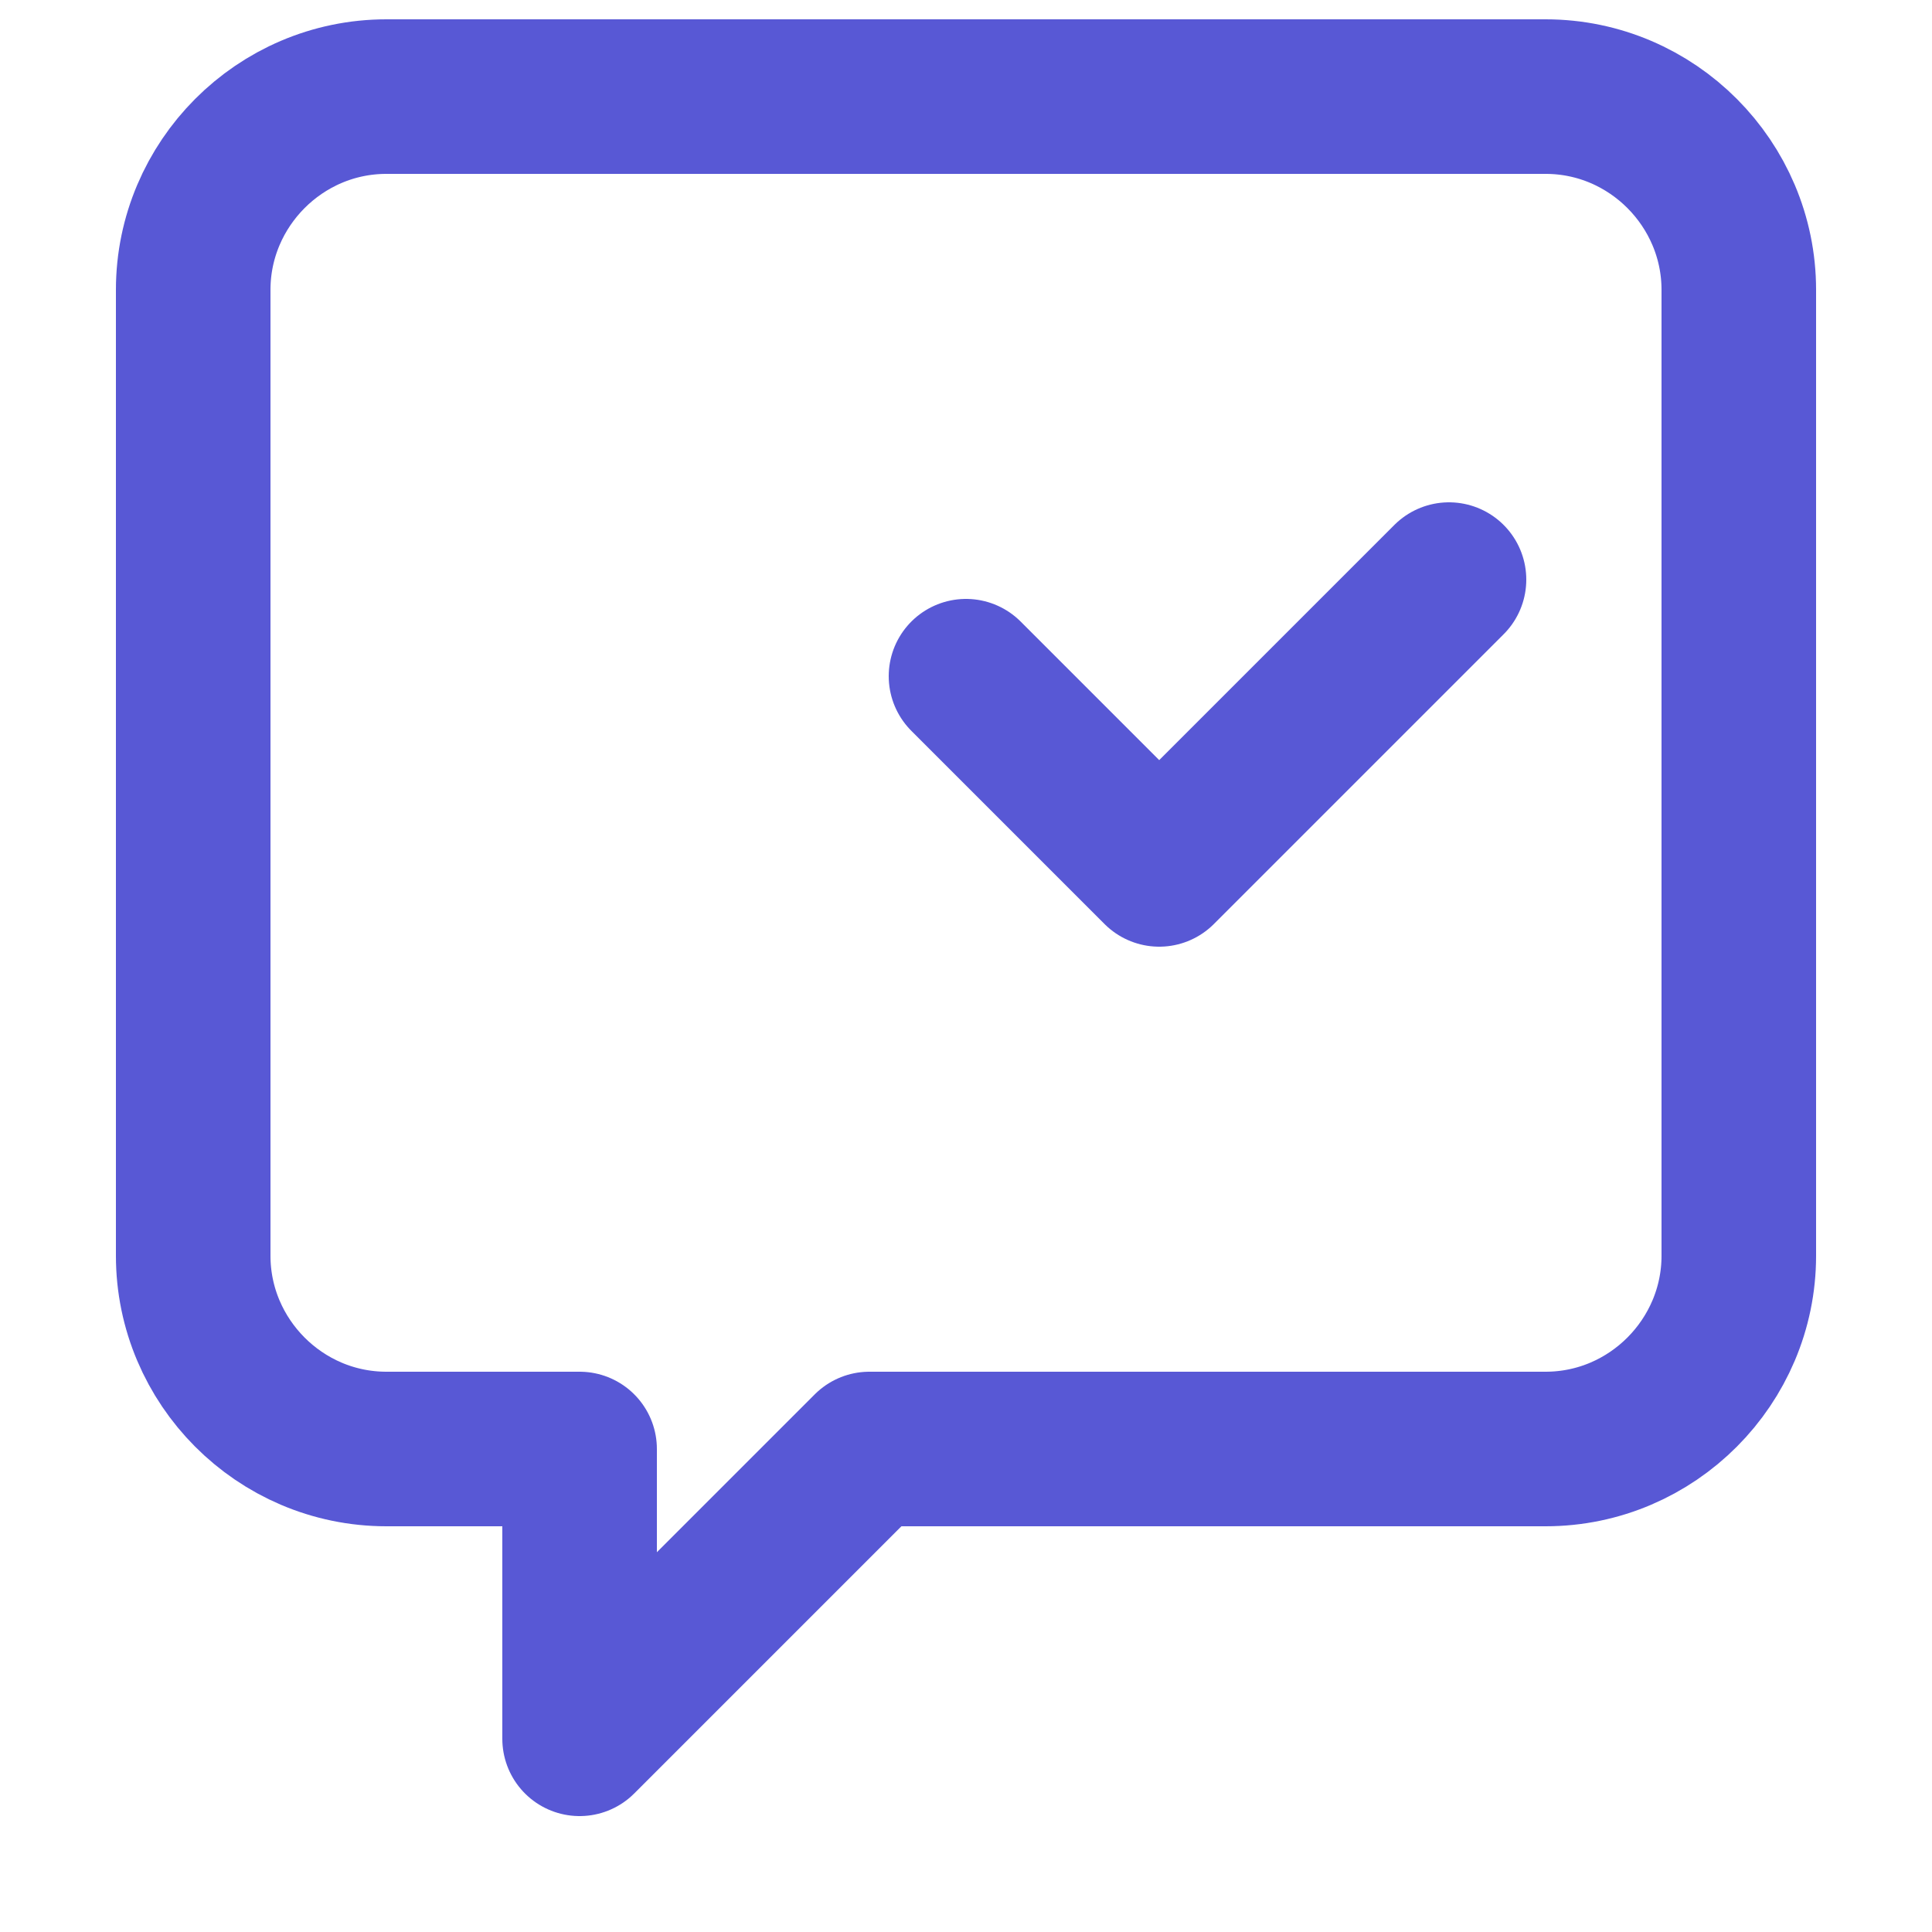
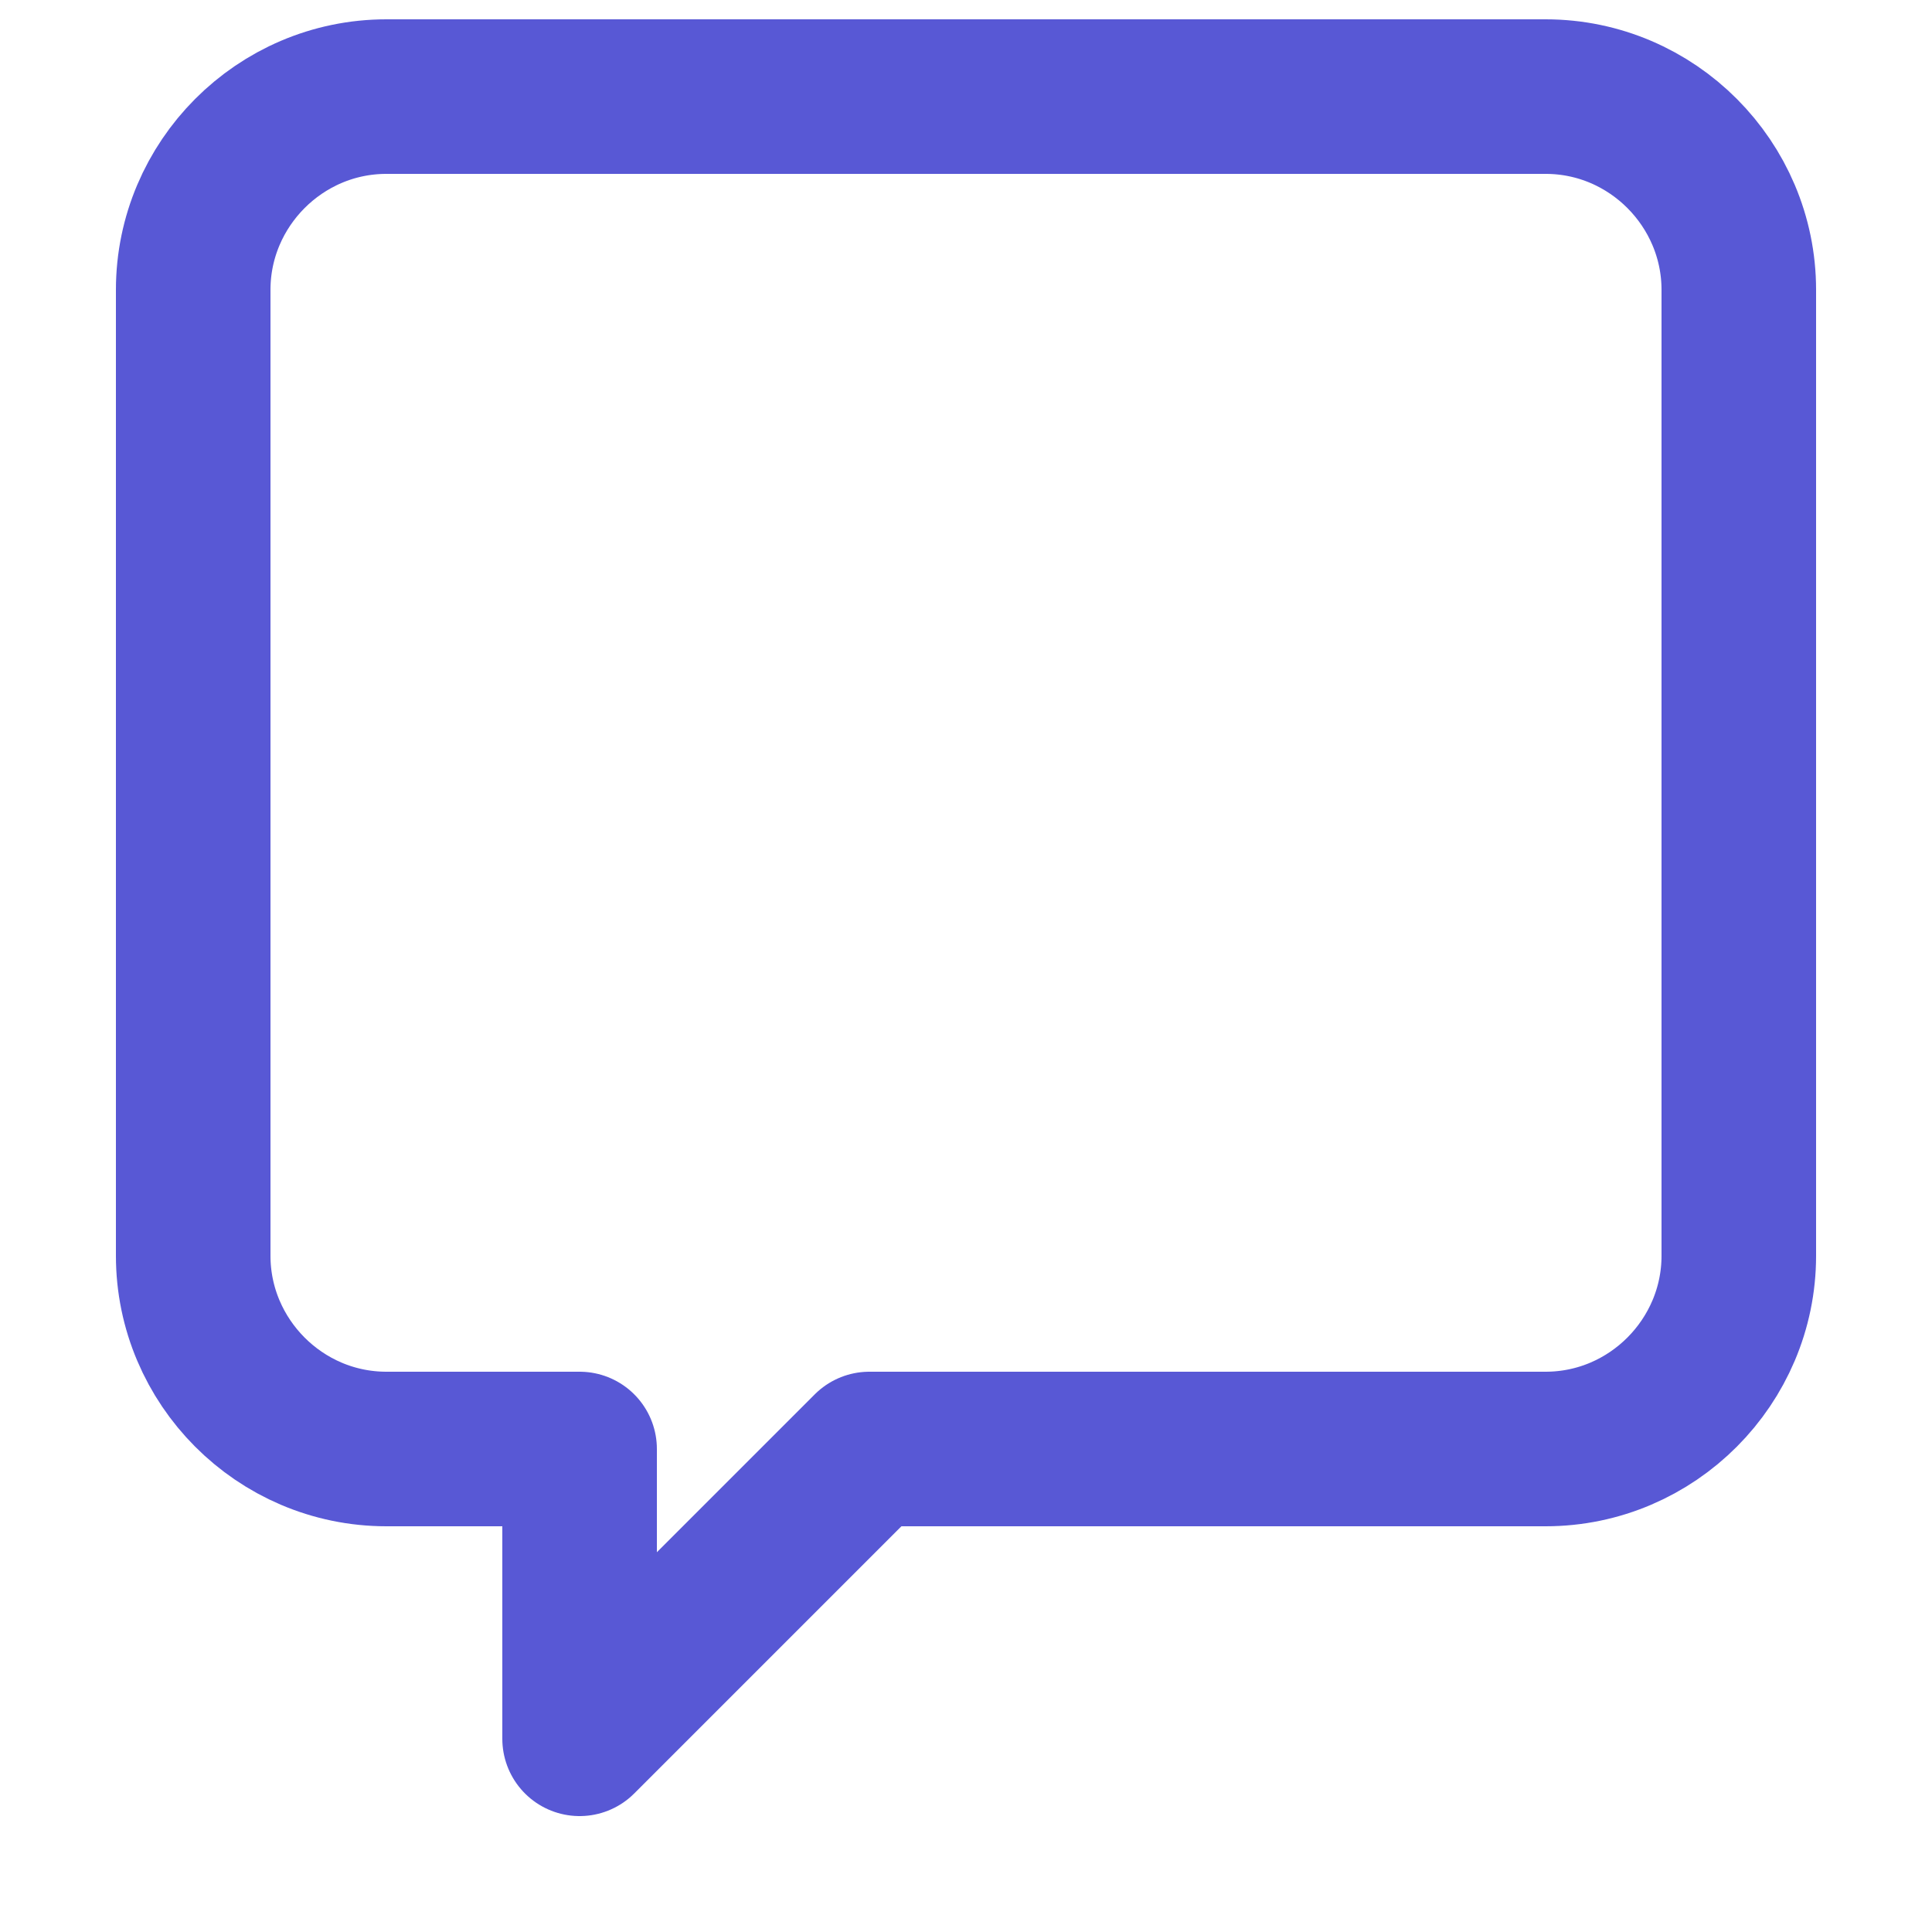
<svg xmlns="http://www.w3.org/2000/svg" width="200" height="200" viewBox="0 0 200 200" fill="none">
  <path d="M20 30C20 19.059 28.959 10 40 10H160C171.046 10 180 19.059 180 30V130C180 140.941 171.041 150 160 150H90L60 180V150H40C28.954 150 20 140.941 20 130V30Z" stroke="#5858d5" stroke-width="16" stroke-linecap="round" stroke-linejoin="round" />
-   <path d="M100 70L120 90L150 60" stroke="#5858d5" stroke-width="16" stroke-linecap="round" stroke-linejoin="round" />
</svg>